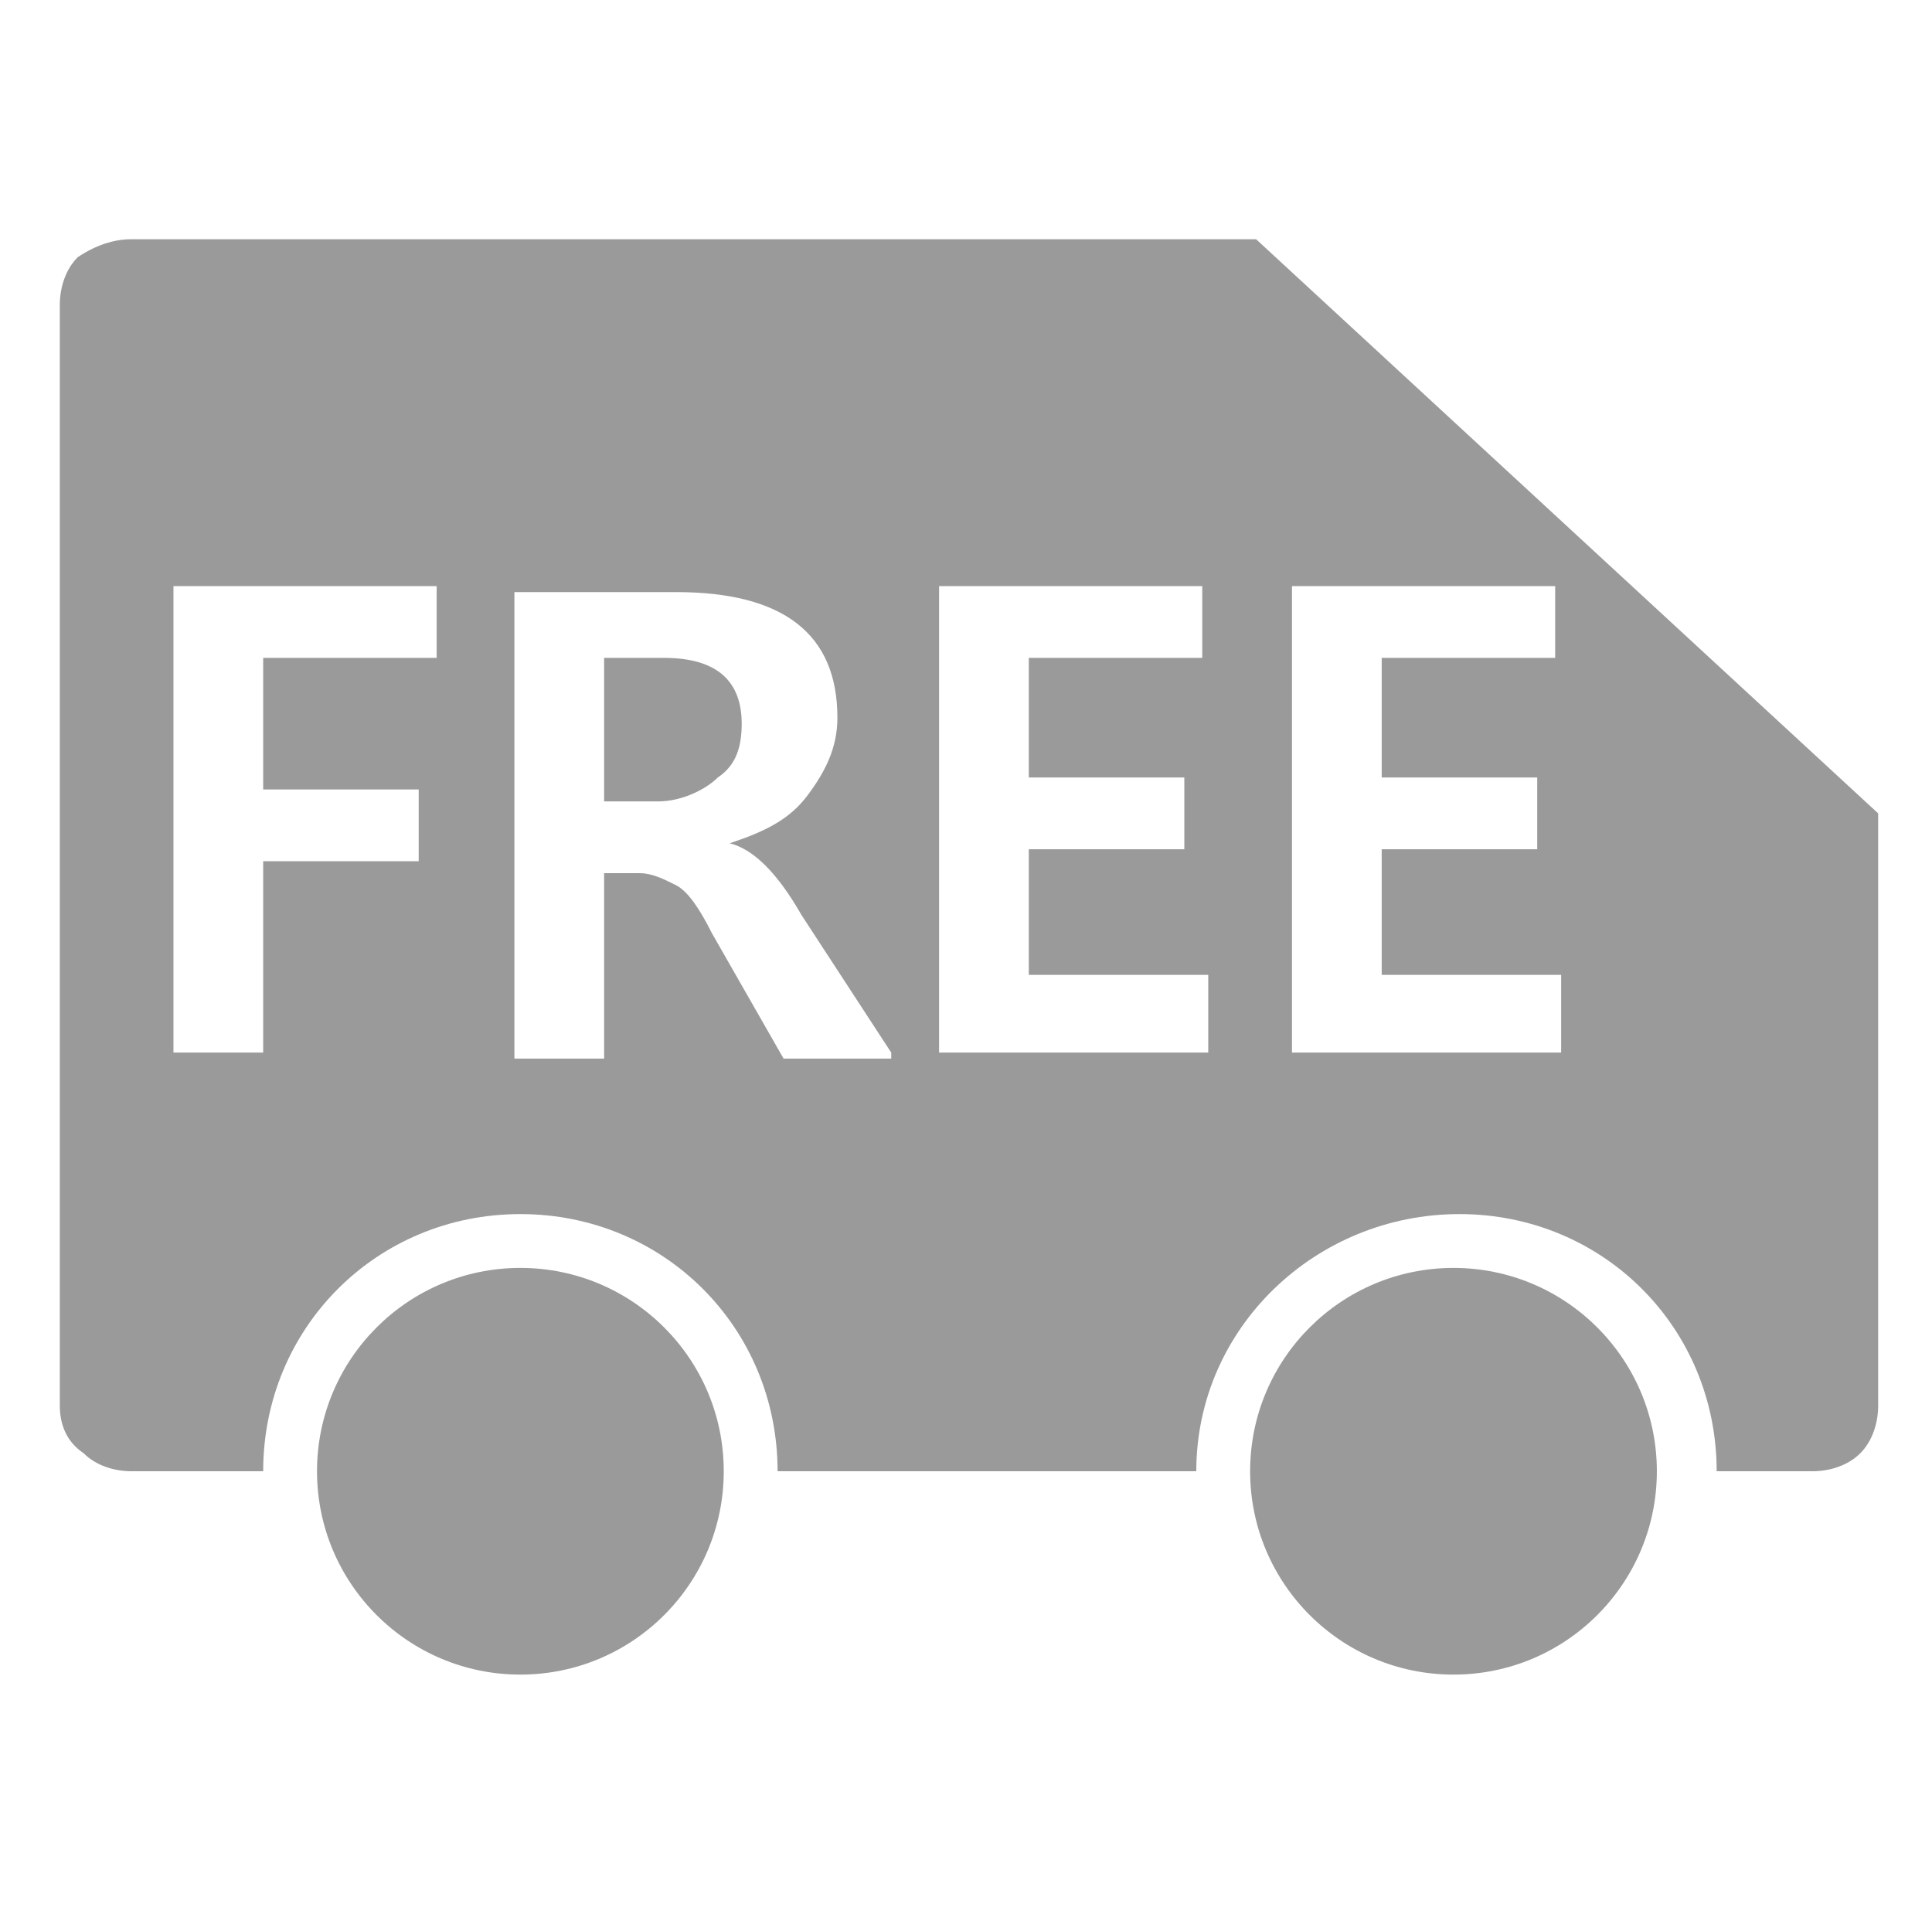
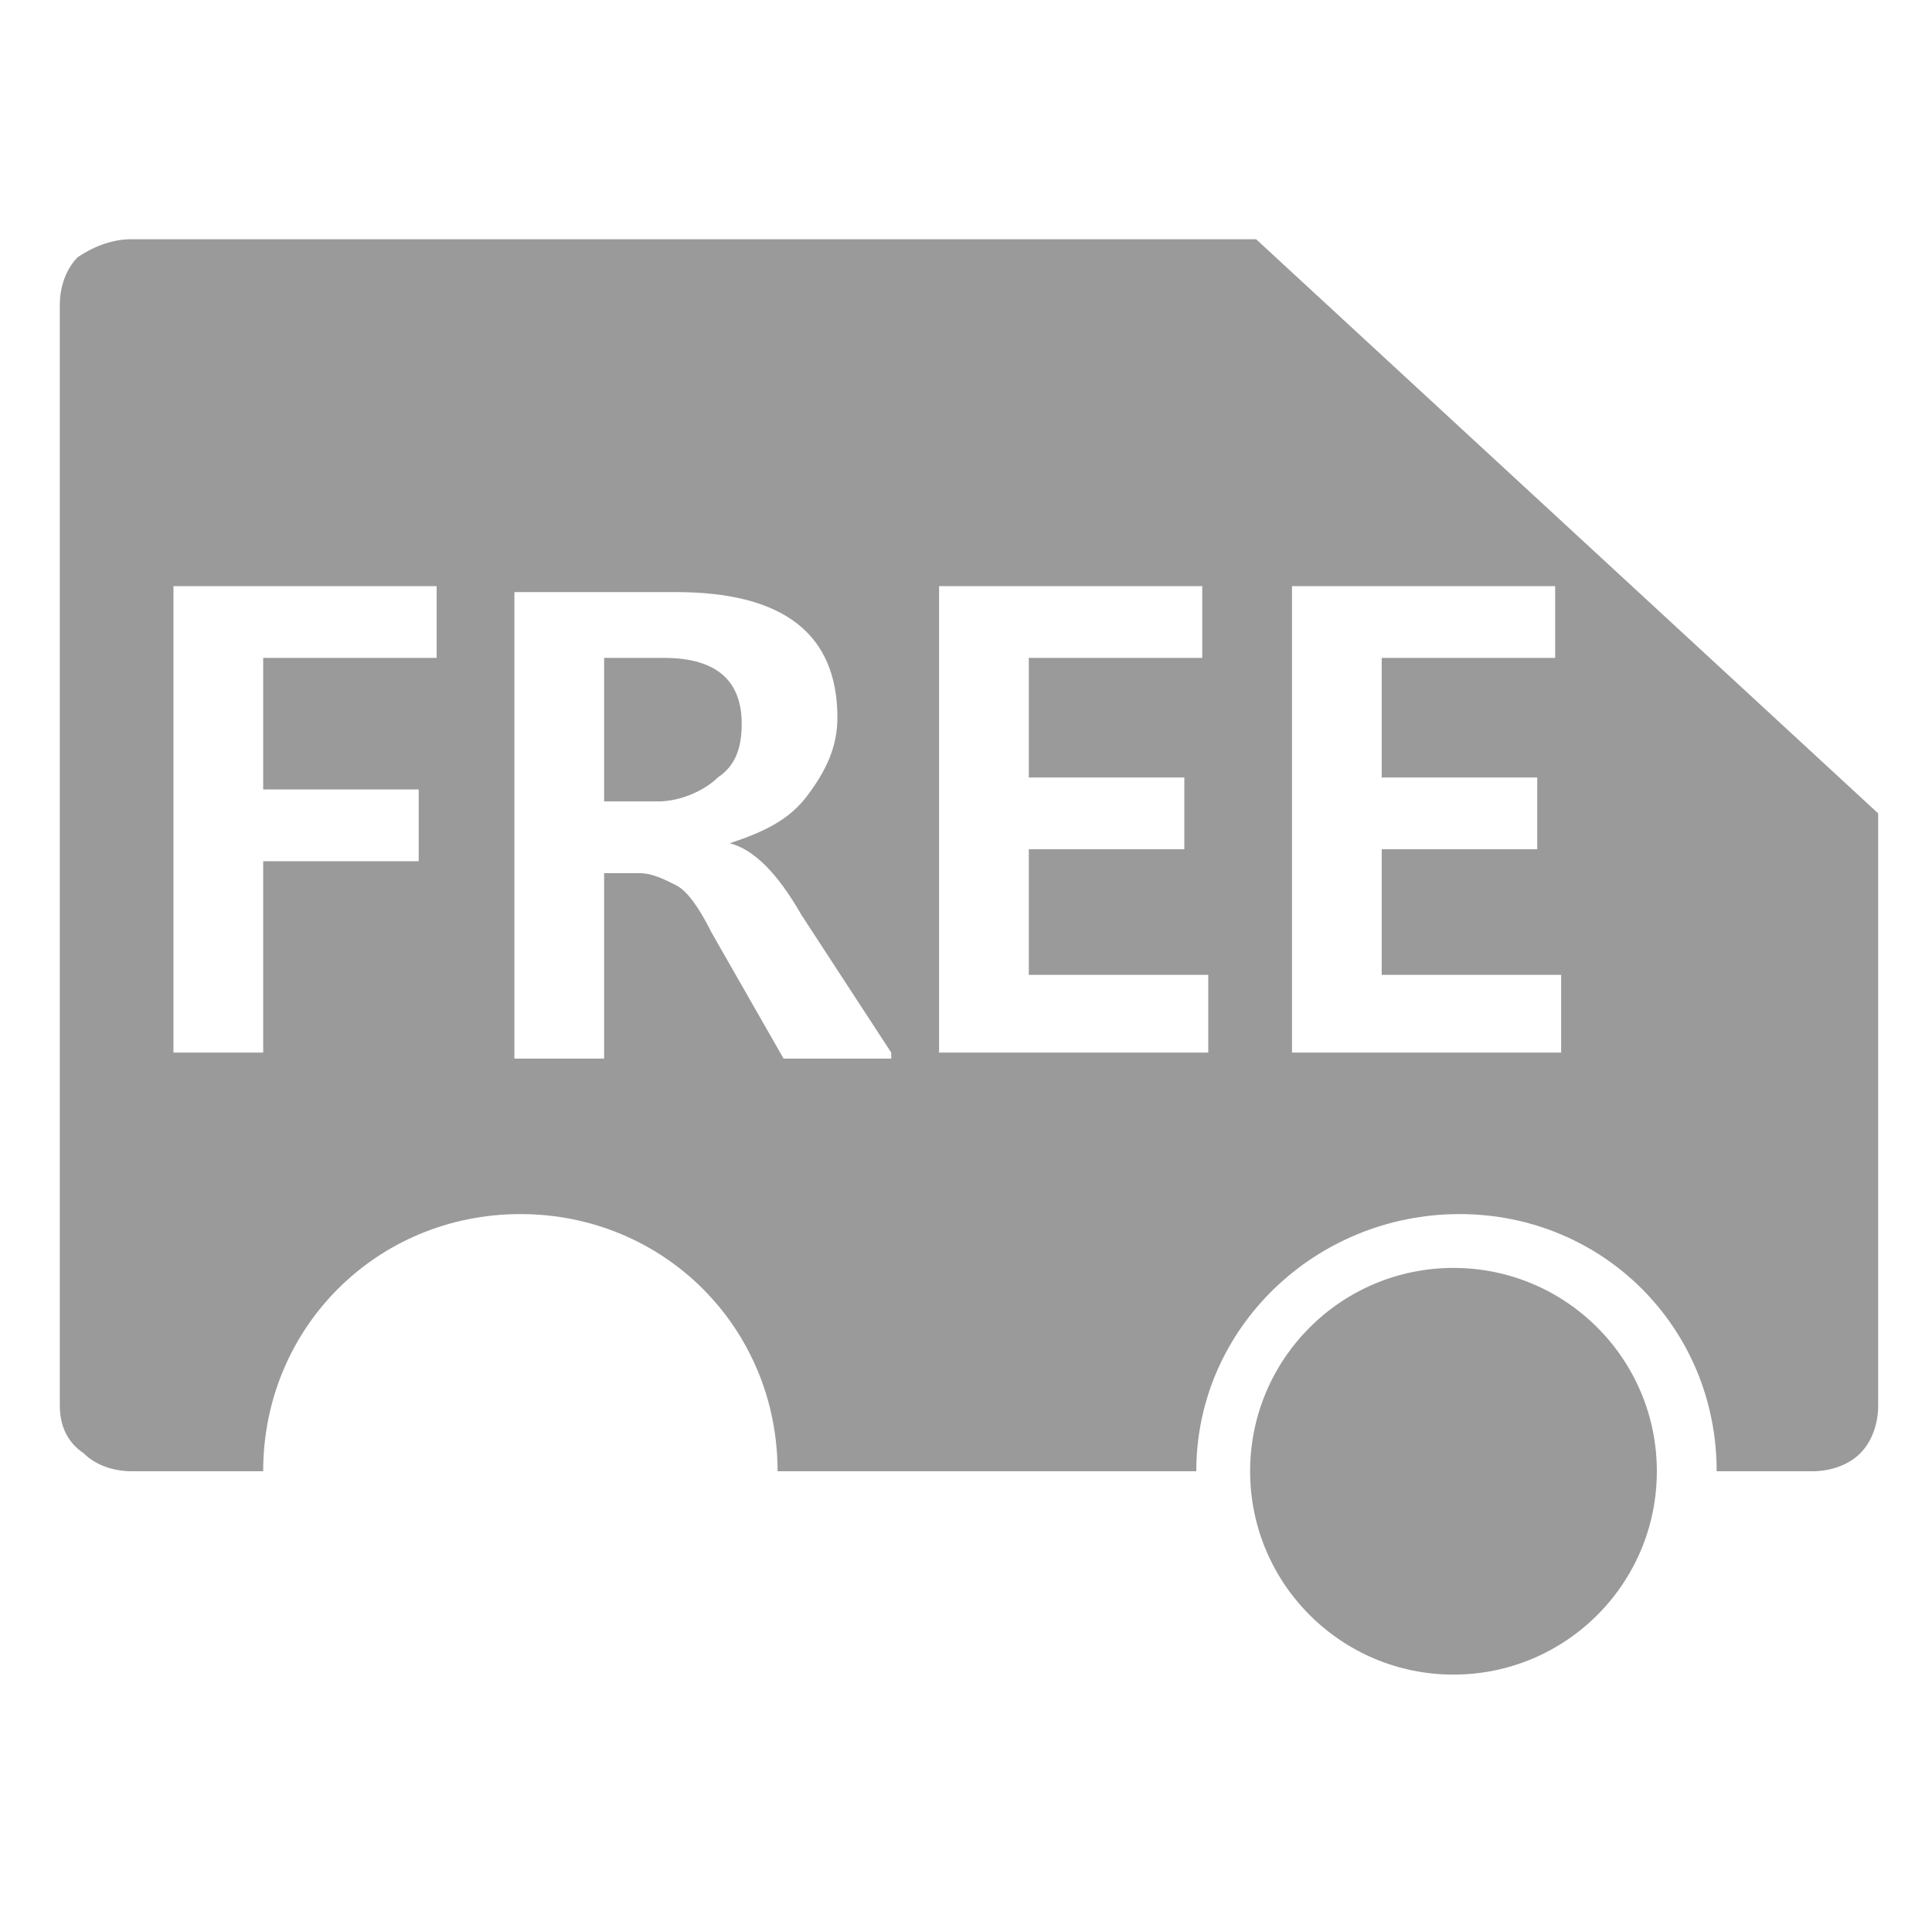
<svg xmlns="http://www.w3.org/2000/svg" version="1.1" baseProfile="basic" id="Слой_1" x="0px" y="0px" viewBox="0 0 32.3 32" xml:space="preserve">
  <style type="text/css">
	.st0{fill-rule:evenodd;clip-rule:evenodd;fill:#9A9A9A;}
</style>
  <g>
-     <circle class="st0" cx="8.7" cy="24.6" r="3.4" />
    <circle class="st0" cx="24.3" cy="24.6" r="3.4" />
    <path class="st0" d="M4.4,24.6H2.2c-0.3,0-0.6-0.1-0.8-0.3C1.1,24.1,1,23.8,1,23.5V5.1c0-0.3,0.1-0.6,0.3-0.8C1.6,4.1,1.9,4,2.2,4   H21l10.4,9.6v9.9c0,0.3-0.1,0.6-0.3,0.8c-0.2,0.2-0.5,0.3-0.8,0.3h-1.6c0-2.4-1.9-4.3-4.3-4.3S20,22.2,20,24.6H13   c0-2.4-1.9-4.3-4.3-4.3C6.3,20.3,4.4,22.2,4.4,24.6L4.4,24.6z M7.3,11V9.8H2.9v7.8h1.5v-3.2h2.6v-1.2H4.4V11L7.3,11L7.3,11z    M20.1,11V9.8h-4.4v7.8h4.5v-1.3h-3v-2.1h2.6V13h-2.6v-2C17.3,11,20.1,11,20.1,11z M26,11V9.8h-4.4v7.8h4.5v-1.3h-3v-2.1h2.6V13   h-2.6v-2C23.1,11,26,11,26,11z M14.9,17.6l-1.5-2.3c-0.4-0.7-0.8-1.1-1.2-1.2v0c0.6-0.2,1-0.4,1.3-0.8c0.3-0.4,0.5-0.8,0.5-1.3   c0-1.4-0.9-2.1-2.7-2.1H8.6v7.8h1.5v-3.1h0.6c0.2,0,0.4,0.1,0.6,0.2c0.2,0.1,0.4,0.4,0.6,0.8l1.2,2.1H14.9z M11.1,11   c0.9,0,1.3,0.4,1.3,1.1c0,0.4-0.1,0.7-0.4,0.9c-0.2,0.2-0.6,0.4-1,0.4h-0.9V11H11.1z" />
  </g>
</svg>